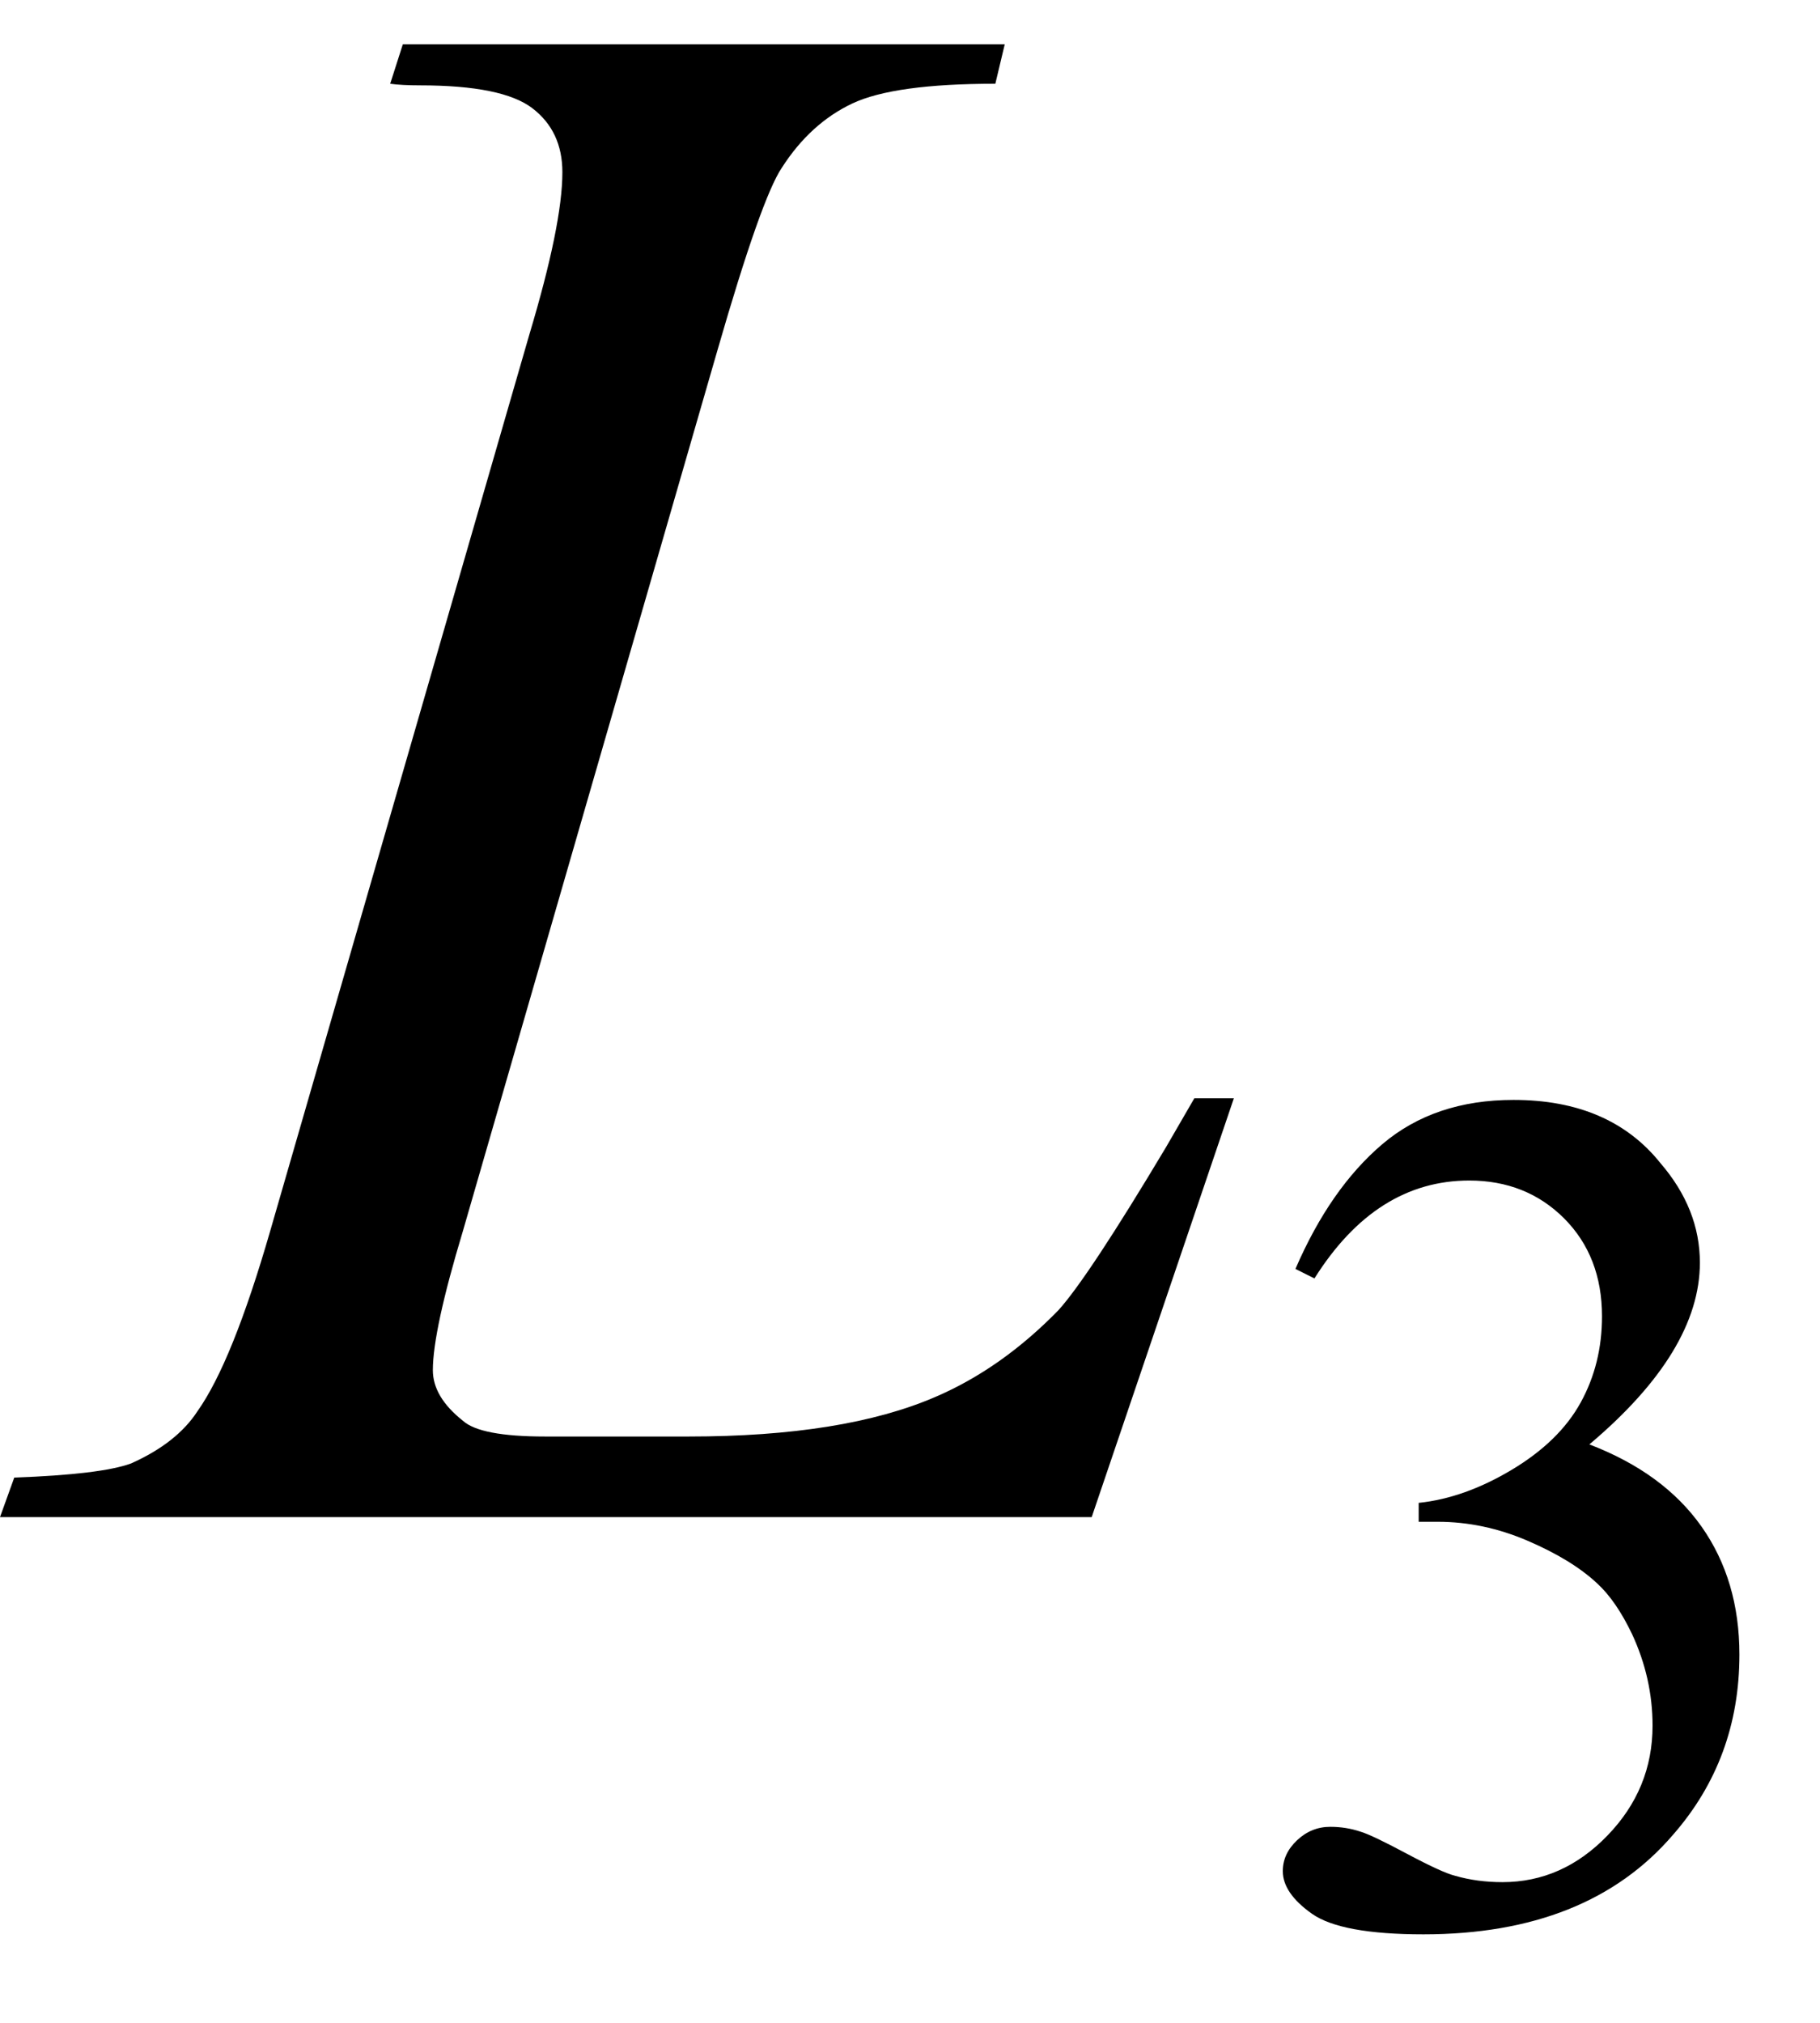
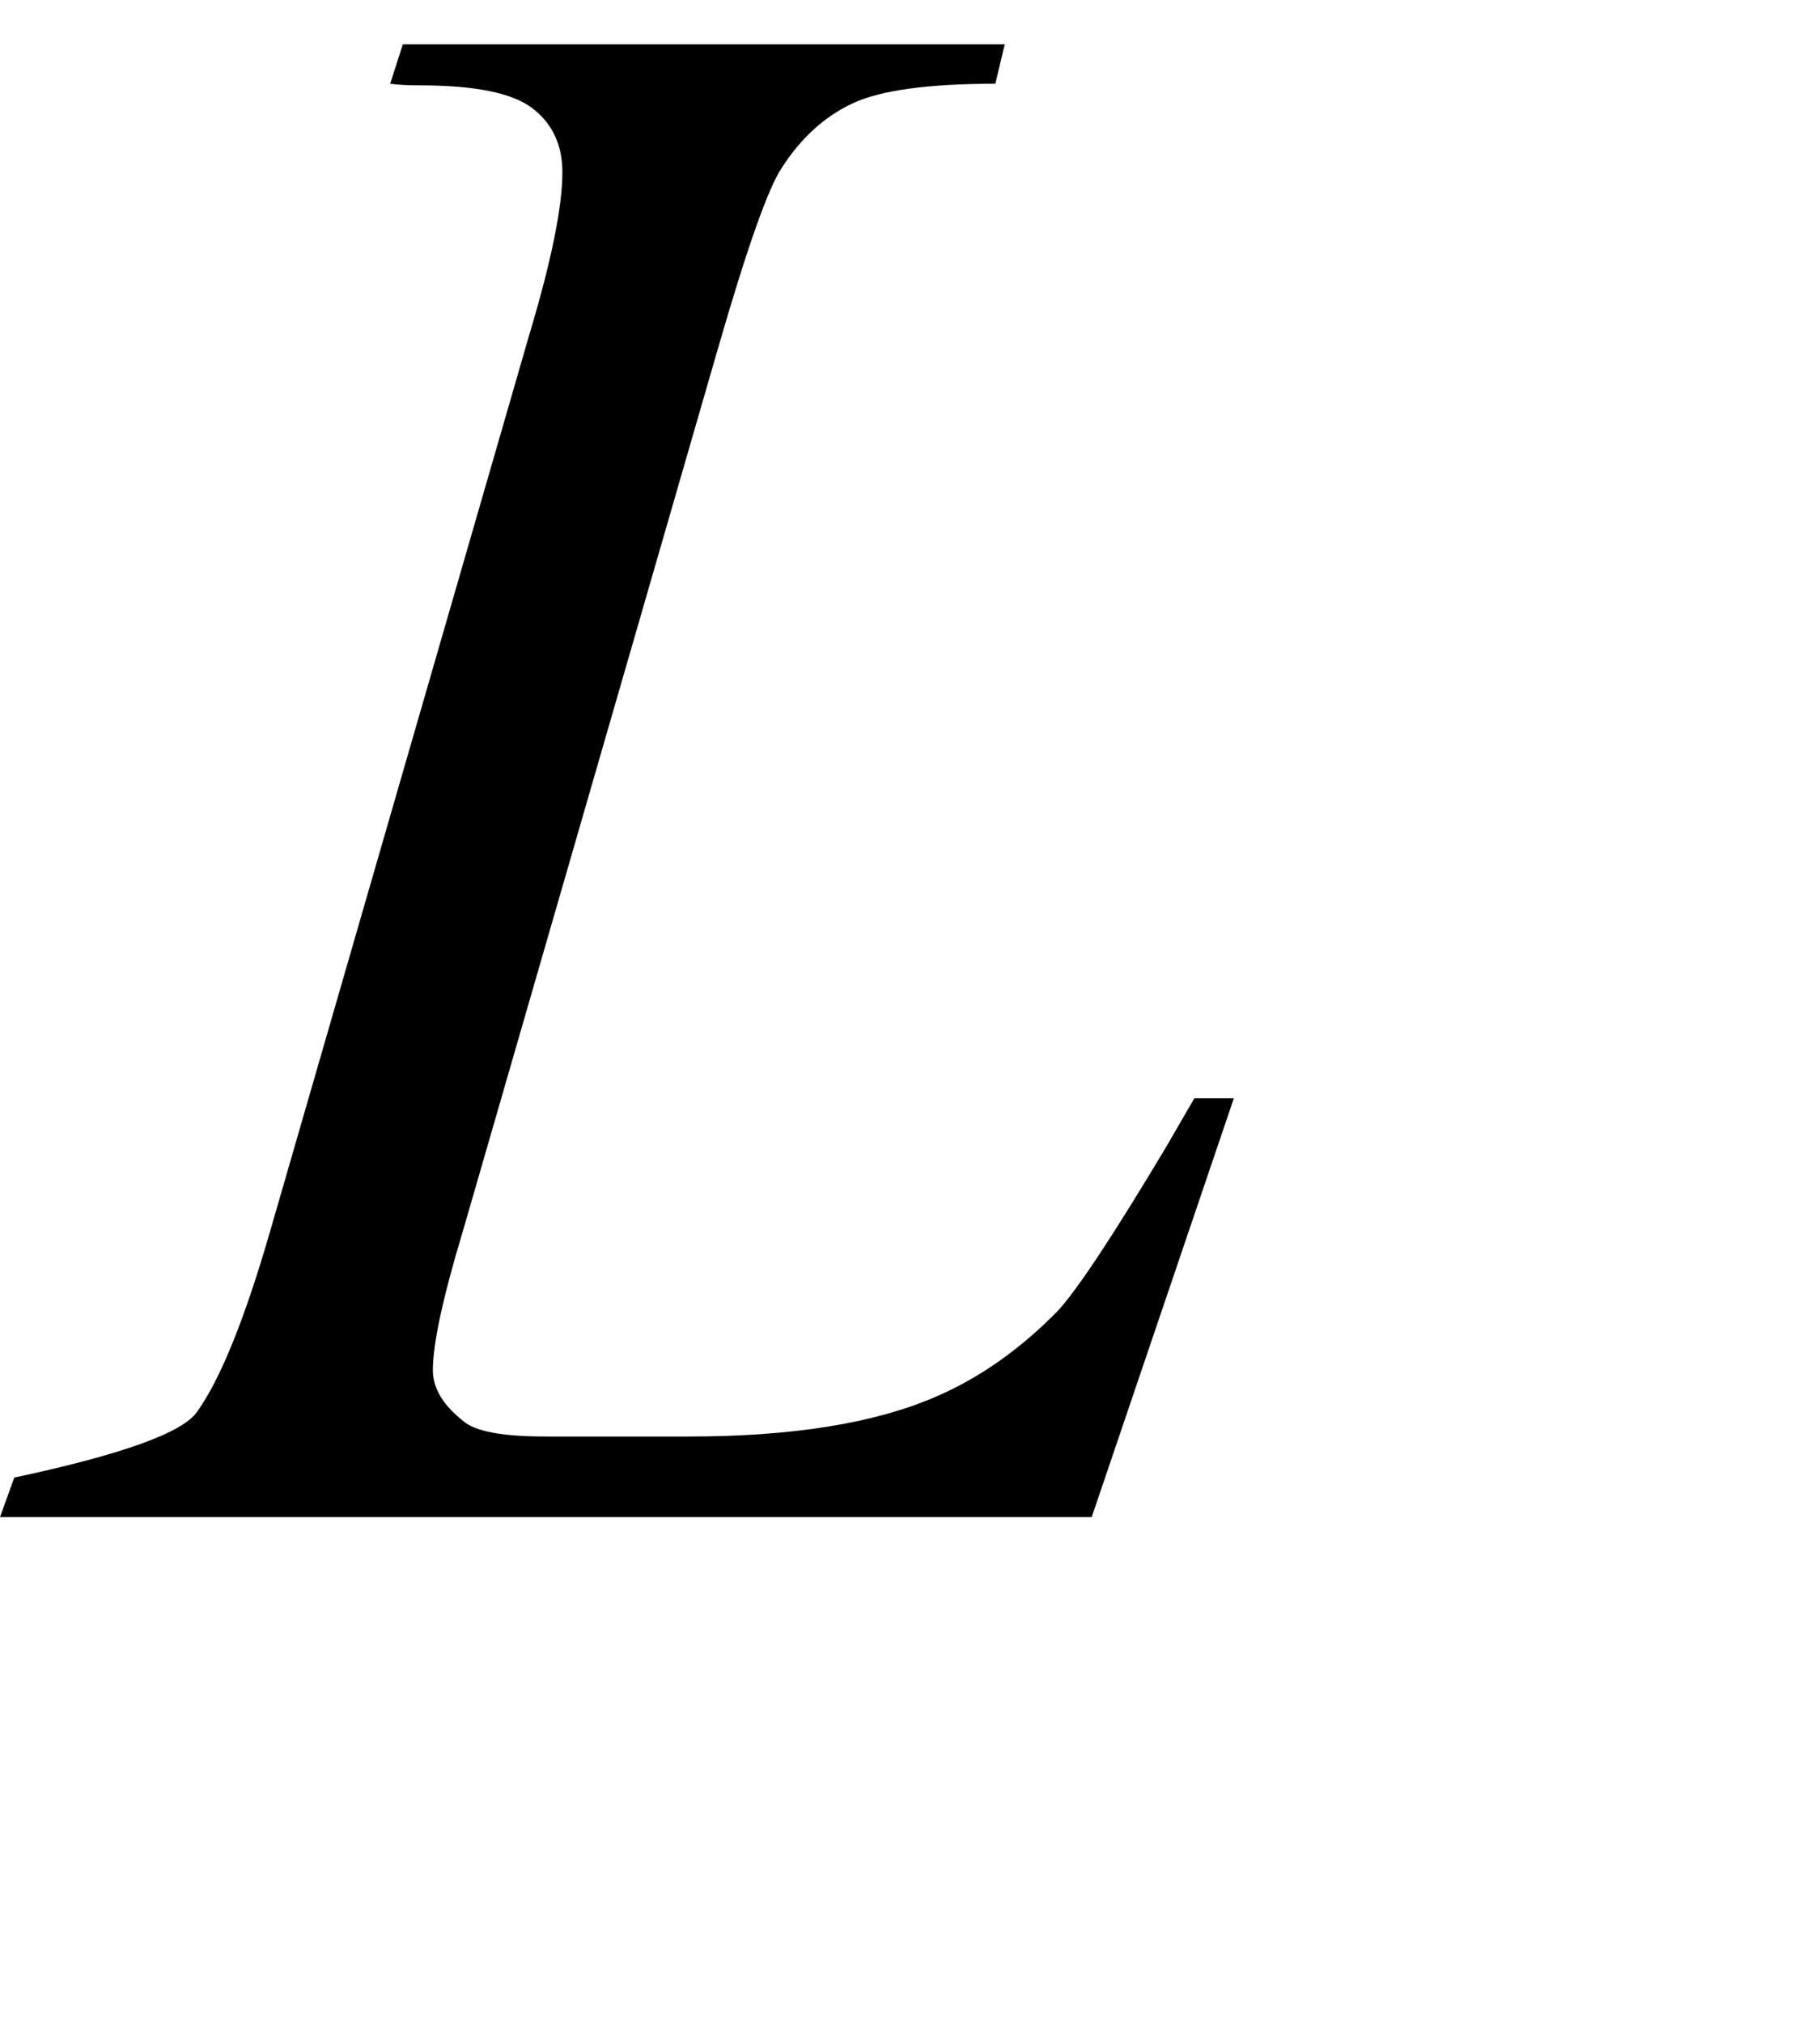
<svg xmlns="http://www.w3.org/2000/svg" stroke-dasharray="none" shape-rendering="auto" font-family="'Dialog'" width="18" text-rendering="auto" fill-opacity="1" contentScriptType="text/ecmascript" color-interpolation="auto" color-rendering="auto" preserveAspectRatio="xMidYMid meet" font-size="12" fill="black" stroke="black" image-rendering="auto" stroke-miterlimit="10" zoomAndPan="magnify" version="1.0" stroke-linecap="square" stroke-linejoin="miter" contentStyleType="text/css" font-style="normal" height="20" stroke-width="1" stroke-dashoffset="0" font-weight="normal" stroke-opacity="1">
  <defs id="genericDefs" />
  <g>
    <g text-rendering="optimizeLegibility" transform="translate(0.703,15)" color-rendering="optimizeQuality" color-interpolation="linearRGB" image-rendering="optimizeQuality">
-       <path d="M10.094 0 L-0.703 0 L-0.562 -0.391 Q0.297 -0.422 0.594 -0.531 Q1.047 -0.734 1.25 -1.047 Q1.594 -1.531 1.969 -2.828 L4.531 -11.688 Q4.859 -12.781 4.859 -13.297 Q4.859 -13.703 4.562 -13.93 Q4.266 -14.156 3.453 -14.156 Q3.266 -14.156 3.156 -14.172 L3.281 -14.562 L9.234 -14.562 L9.141 -14.172 Q8.141 -14.172 7.727 -13.977 Q7.312 -13.781 7.031 -13.344 Q6.828 -13.047 6.391 -11.531 L3.875 -2.828 Q3.578 -1.844 3.578 -1.453 Q3.578 -1.188 3.875 -0.953 Q4.047 -0.797 4.688 -0.797 L6.109 -0.797 Q7.641 -0.797 8.547 -1.188 Q9.203 -1.469 9.766 -2.047 Q10.062 -2.375 10.828 -3.656 L11.109 -4.141 L11.5 -4.141 L10.094 0 Z" stroke="none" />
+       <path d="M10.094 0 L-0.703 0 L-0.562 -0.391 Q1.047 -0.734 1.25 -1.047 Q1.594 -1.531 1.969 -2.828 L4.531 -11.688 Q4.859 -12.781 4.859 -13.297 Q4.859 -13.703 4.562 -13.93 Q4.266 -14.156 3.453 -14.156 Q3.266 -14.156 3.156 -14.172 L3.281 -14.562 L9.234 -14.562 L9.141 -14.172 Q8.141 -14.172 7.727 -13.977 Q7.312 -13.781 7.031 -13.344 Q6.828 -13.047 6.391 -11.531 L3.875 -2.828 Q3.578 -1.844 3.578 -1.453 Q3.578 -1.188 3.875 -0.953 Q4.047 -0.797 4.688 -0.797 L6.109 -0.797 Q7.641 -0.797 8.547 -1.188 Q9.203 -1.469 9.766 -2.047 Q10.062 -2.375 10.828 -3.656 L11.109 -4.141 L11.5 -4.141 L10.094 0 Z" stroke="none" />
    </g>
    <g text-rendering="optimizeLegibility" transform="translate(12.203,18.984)" color-rendering="optimizeQuality" color-interpolation="linearRGB" image-rendering="optimizeQuality">
-       <path d="M0.609 -6.438 Q0.953 -7.234 1.469 -7.672 Q1.984 -8.109 2.766 -8.109 Q3.719 -8.109 4.219 -7.484 Q4.609 -7.031 4.609 -6.5 Q4.609 -5.625 3.516 -4.703 Q4.25 -4.422 4.625 -3.891 Q5 -3.359 5 -2.625 Q5 -1.594 4.344 -0.844 Q3.5 0.141 1.875 0.141 Q1.062 0.141 0.773 -0.062 Q0.484 -0.266 0.484 -0.484 Q0.484 -0.656 0.625 -0.789 Q0.766 -0.922 0.953 -0.922 Q1.109 -0.922 1.25 -0.875 Q1.359 -0.844 1.711 -0.656 Q2.062 -0.469 2.188 -0.438 Q2.406 -0.375 2.656 -0.375 Q3.25 -0.375 3.695 -0.836 Q4.141 -1.297 4.141 -1.922 Q4.141 -2.391 3.938 -2.828 Q3.781 -3.156 3.594 -3.328 Q3.344 -3.562 2.906 -3.75 Q2.469 -3.938 2.016 -3.938 L1.828 -3.938 L1.828 -4.125 Q2.281 -4.172 2.75 -4.453 Q3.219 -4.734 3.43 -5.117 Q3.641 -5.5 3.641 -5.969 Q3.641 -6.562 3.266 -6.938 Q2.891 -7.312 2.328 -7.312 Q1.406 -7.312 0.797 -6.344 L0.609 -6.438 Z" stroke="none" />
-     </g>
+       </g>
  </g>
</svg>